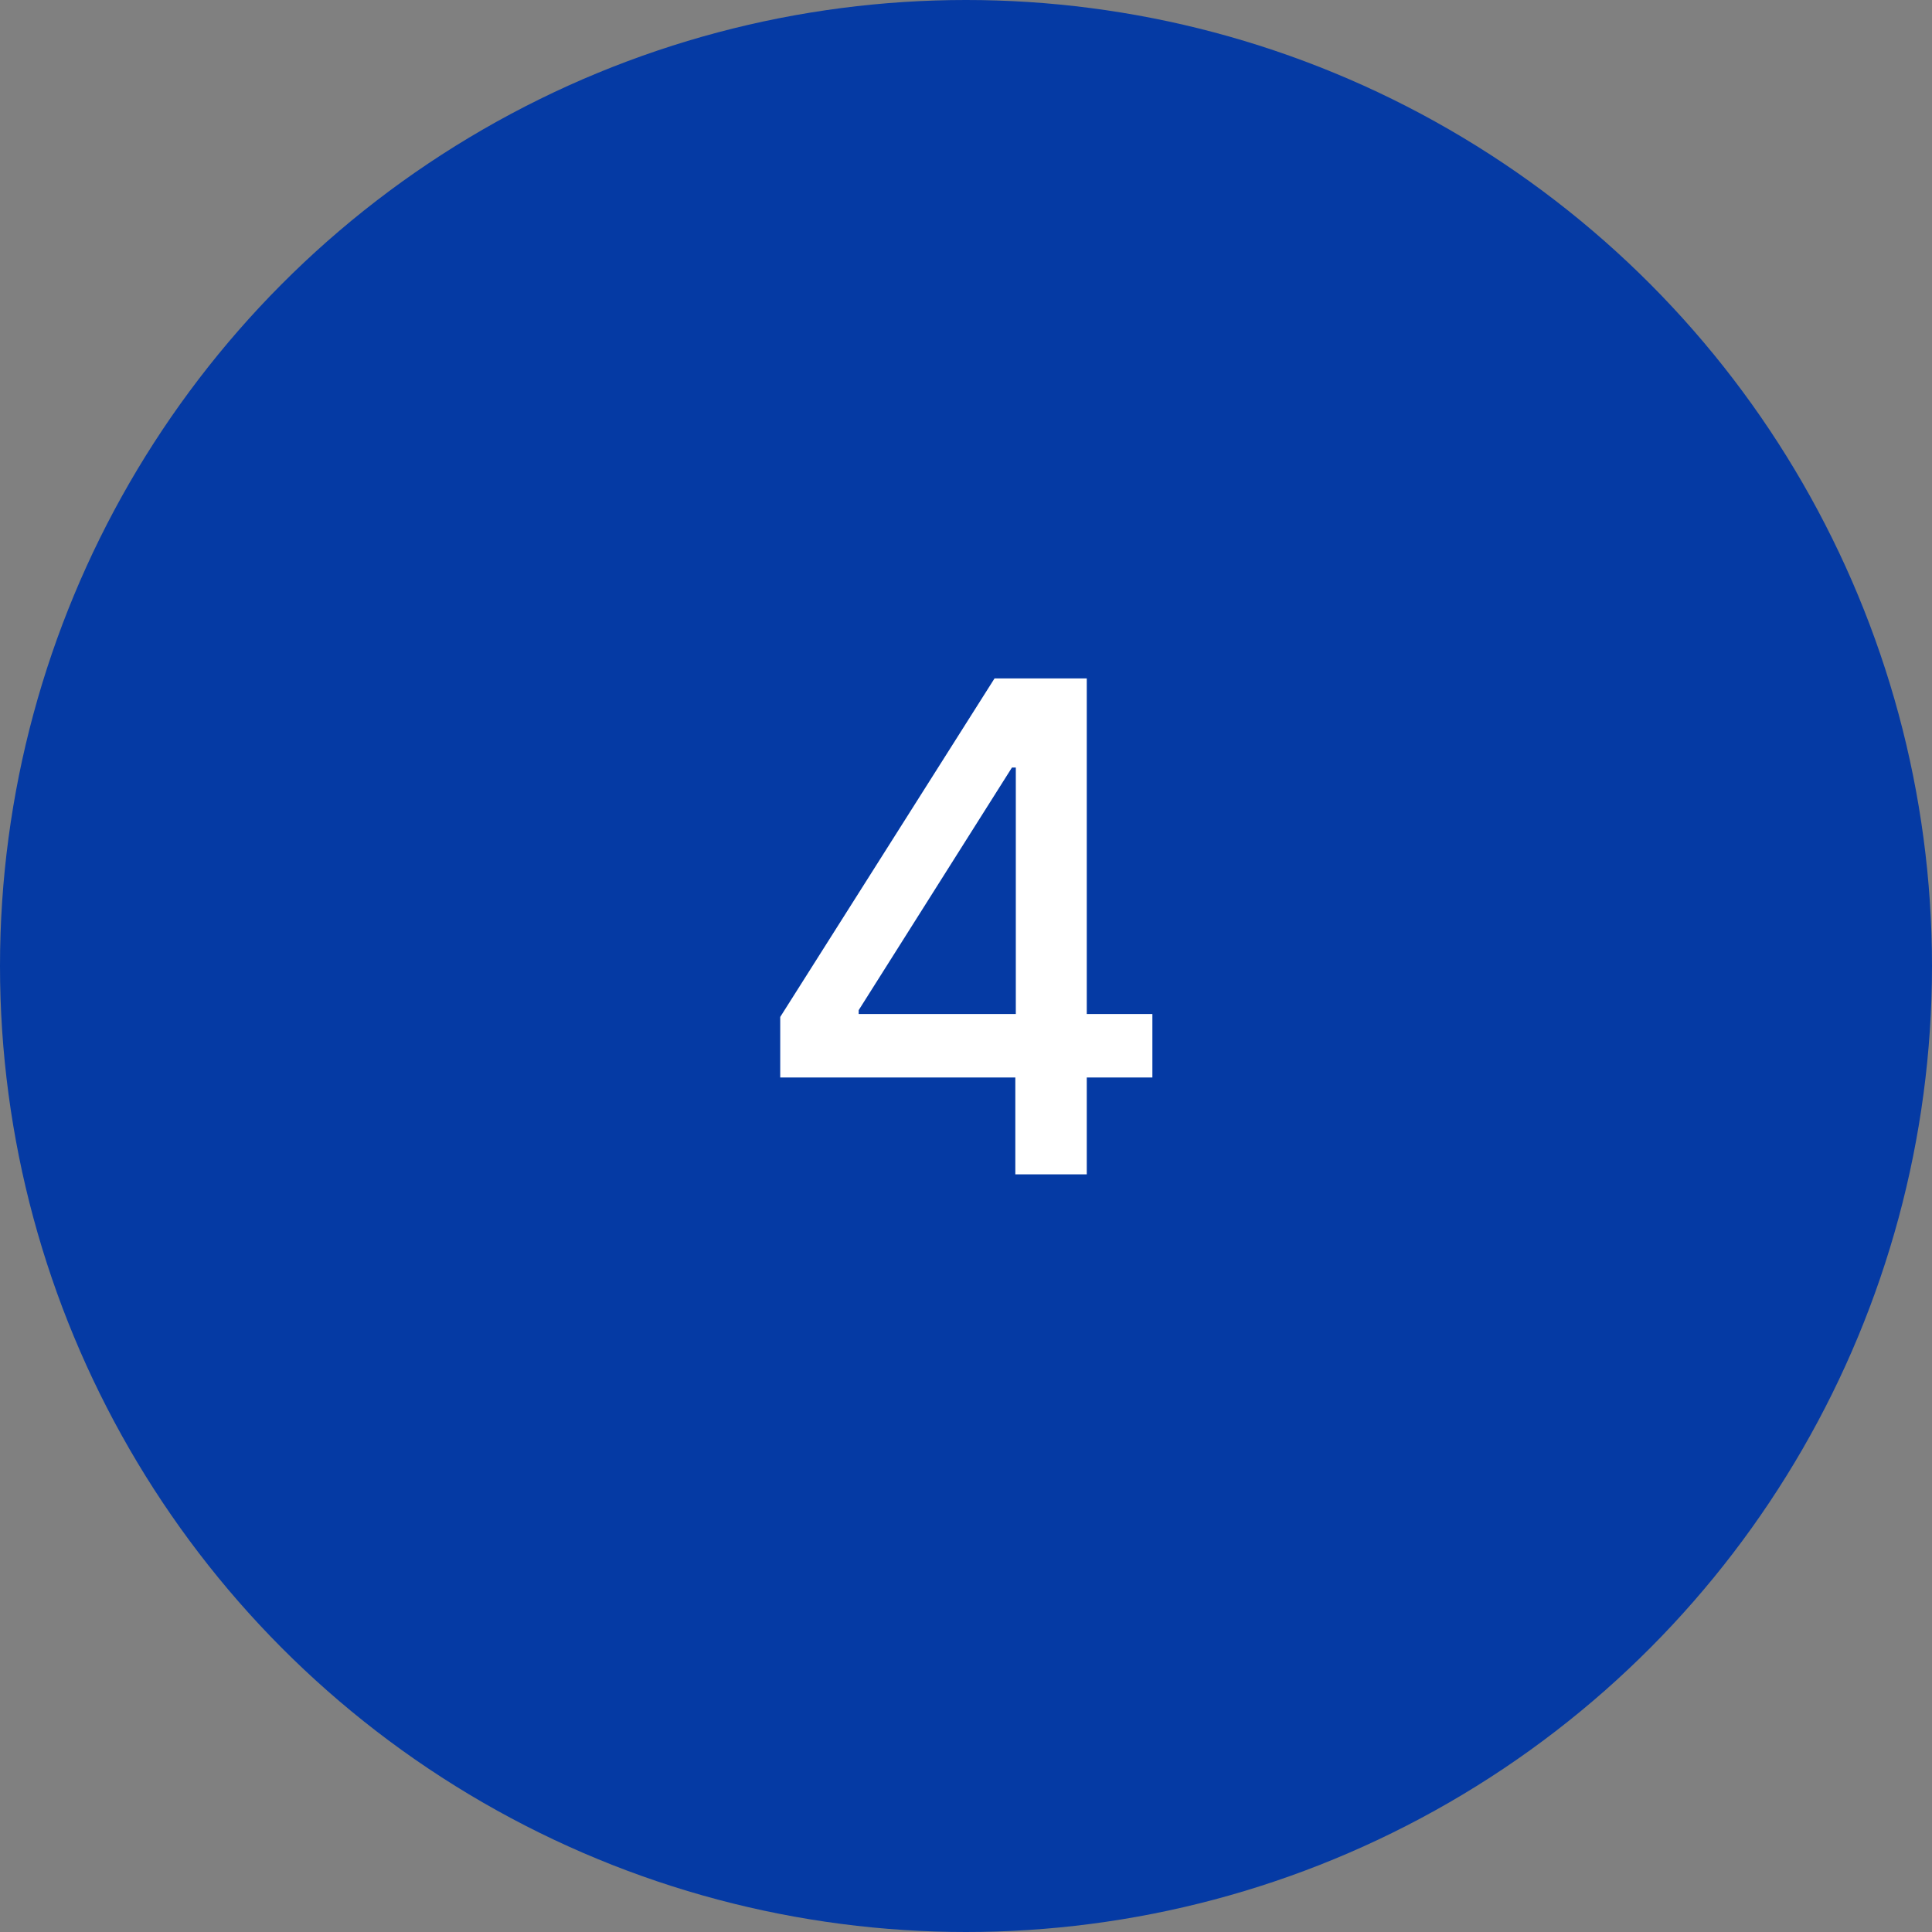
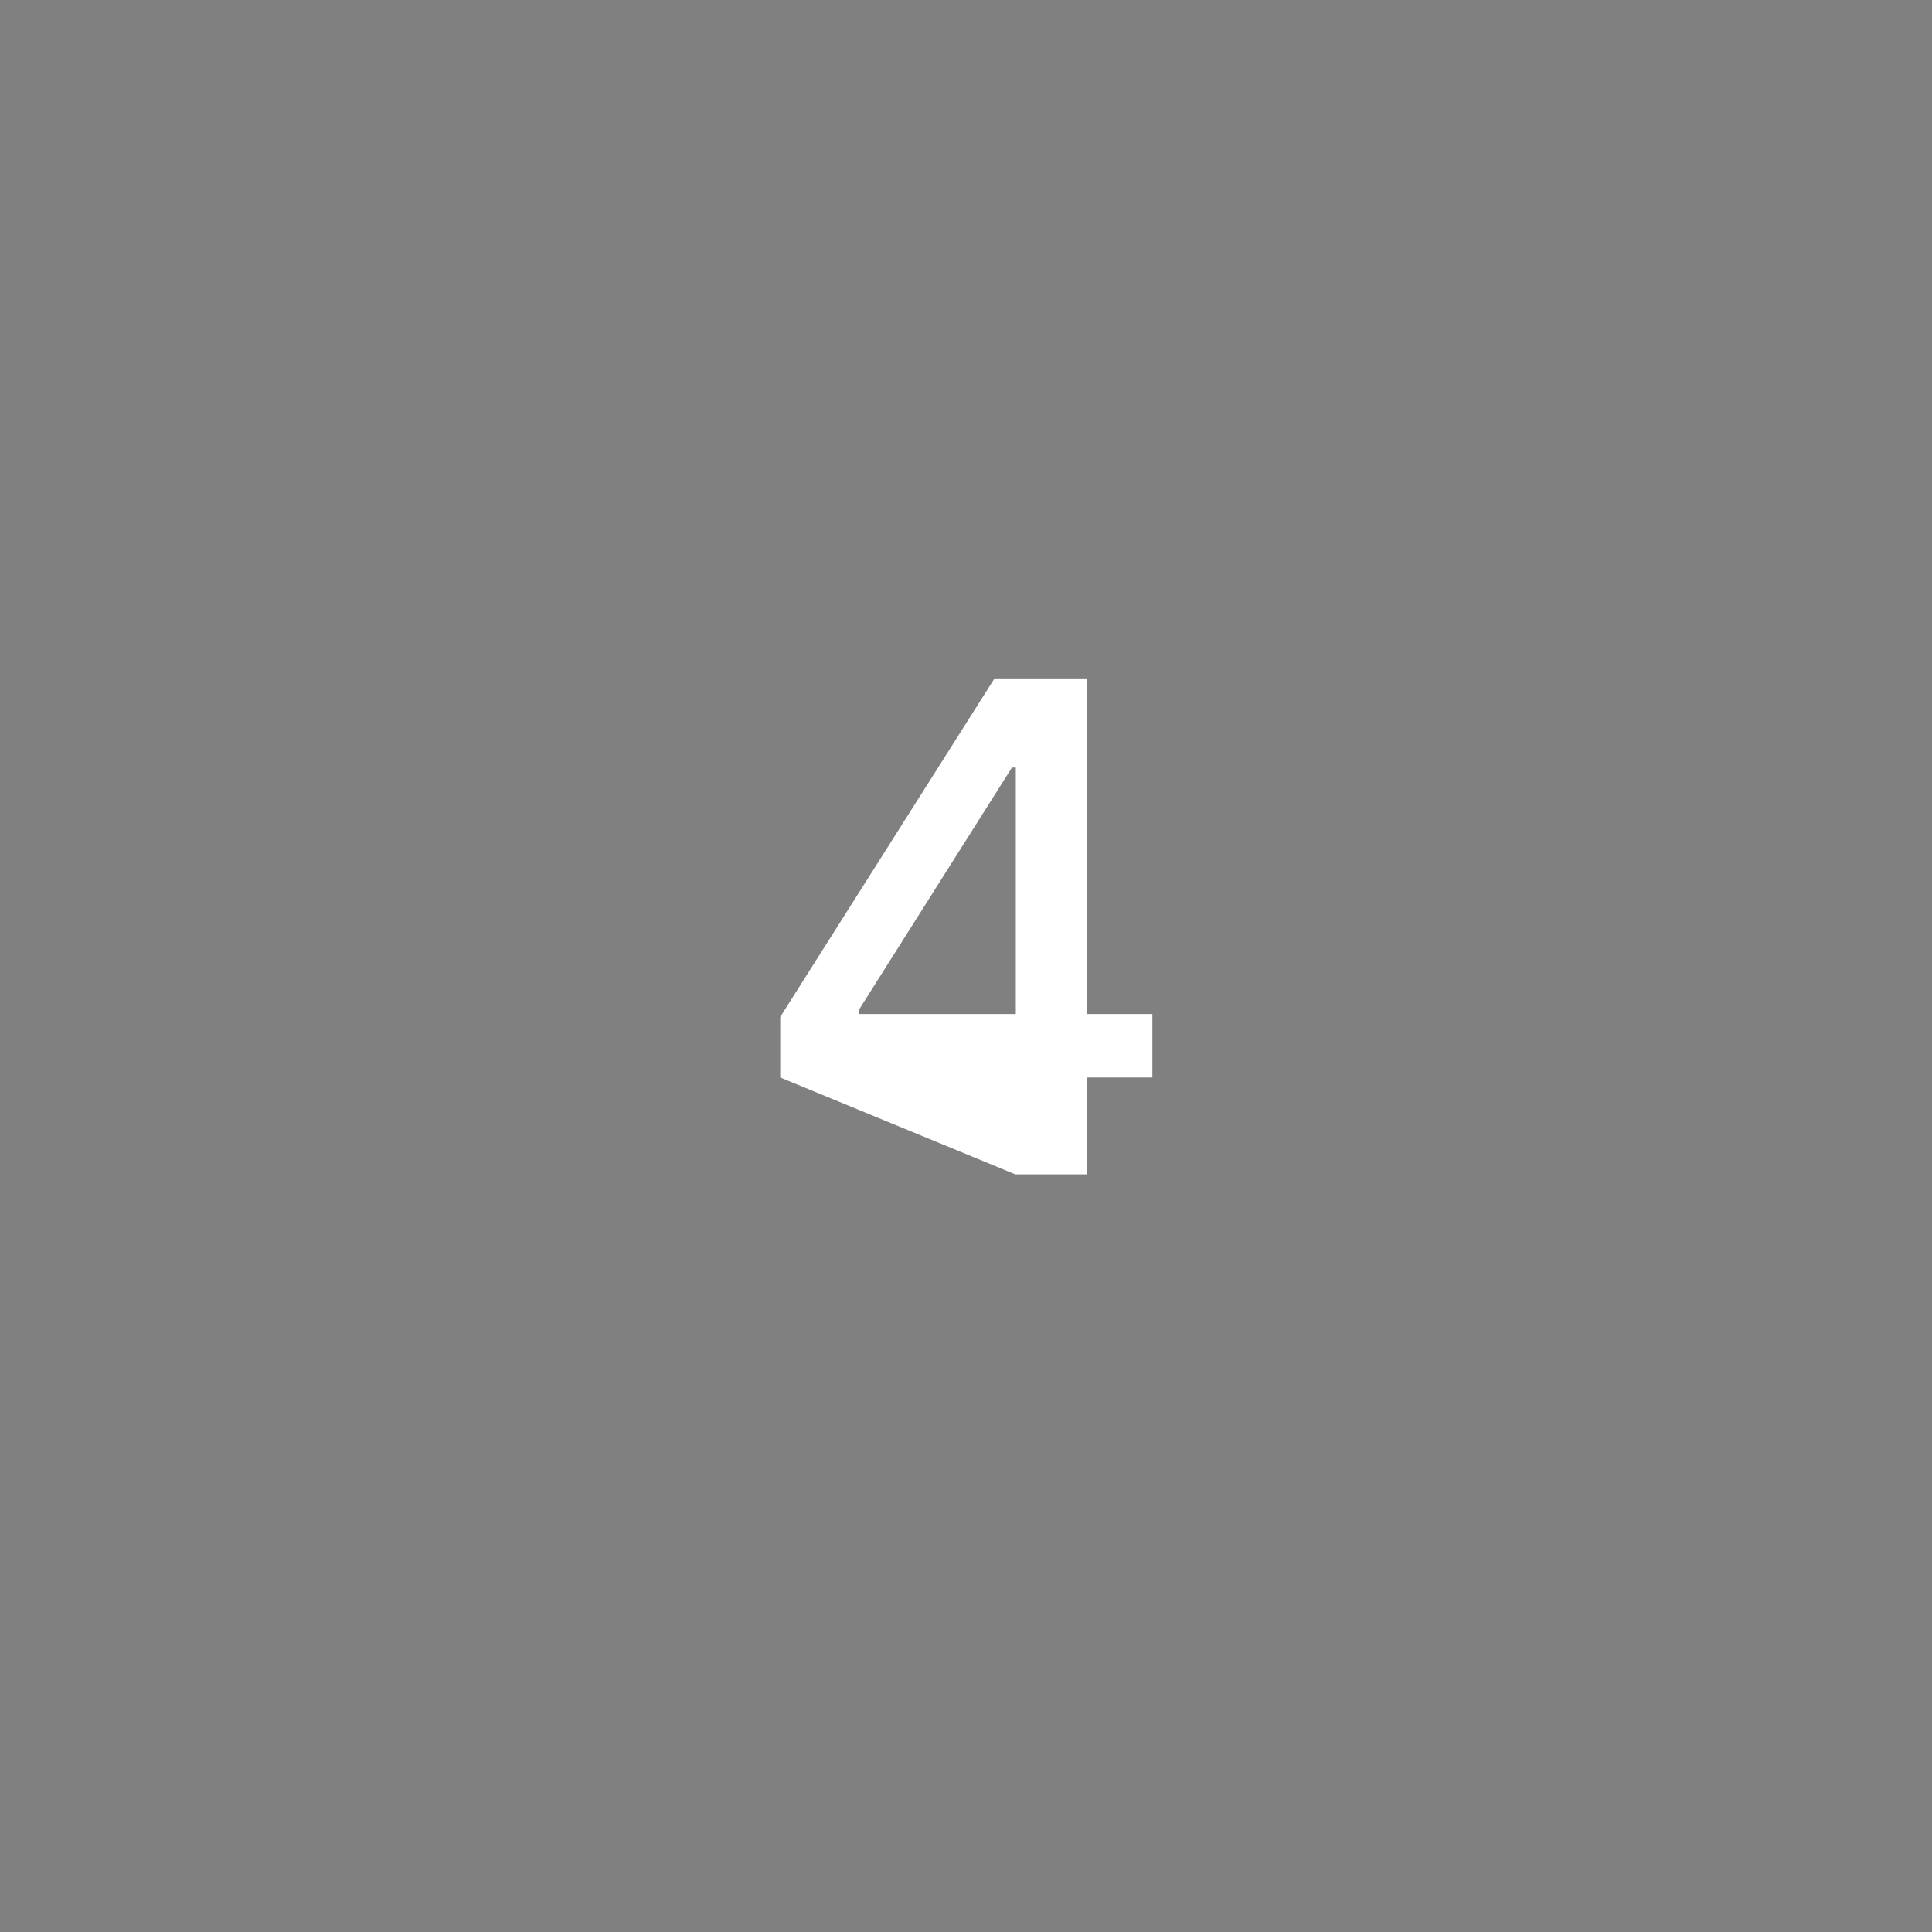
<svg xmlns="http://www.w3.org/2000/svg" width="51" height="51" viewBox="0 0 51 51" fill="none">
  <rect x="0" y="0" width="51" height="51" fill="#808080" stroke="none" />
-   <circle cx="25.5" cy="25.5" r="25.5" fill="#053AA4" />
-   <path d="M20.596 28.443V26.845L26.253 17.909H27.512V20.261H26.713L22.667 26.666V26.768H30.42V28.443H20.596ZM26.802 31V27.957L26.815 27.229V17.909H28.688V31H26.802Z" fill="white" />
+   <path d="M20.596 28.443V26.845L26.253 17.909H27.512V20.261H26.713L22.667 26.666V26.768H30.42V28.443H20.596ZV27.957L26.815 27.229V17.909H28.688V31H26.802Z" fill="white" />
</svg>